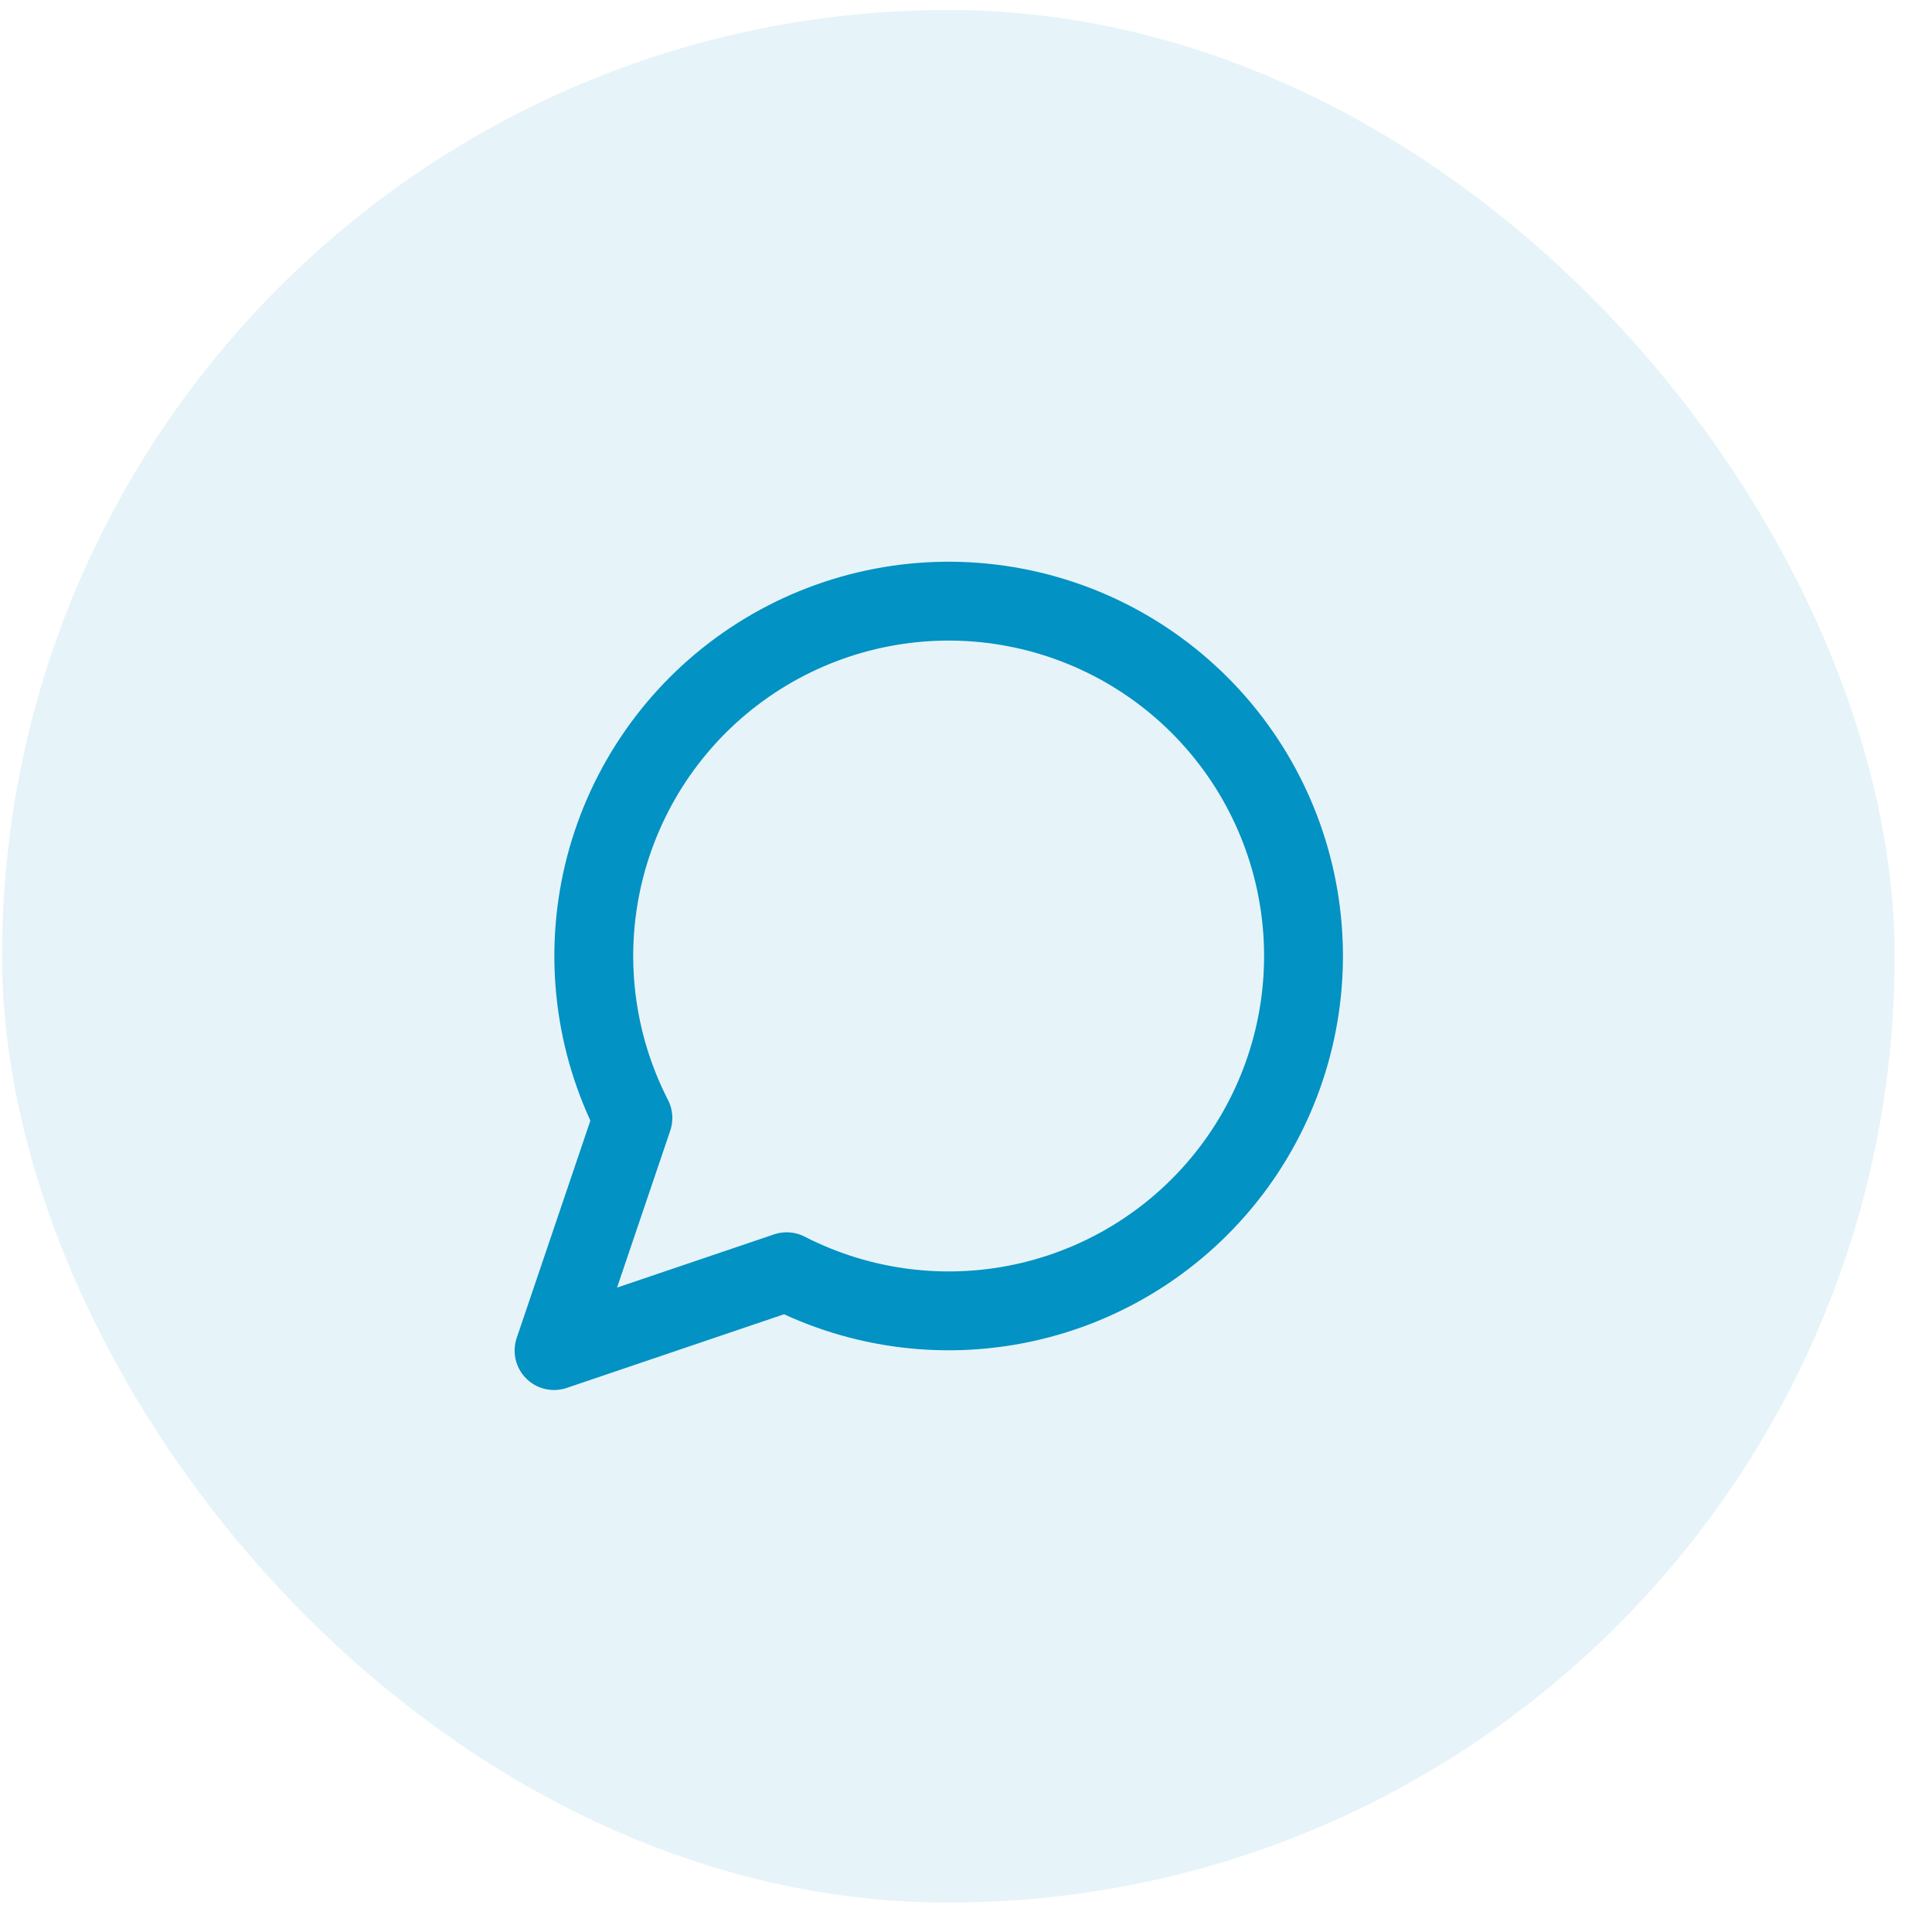
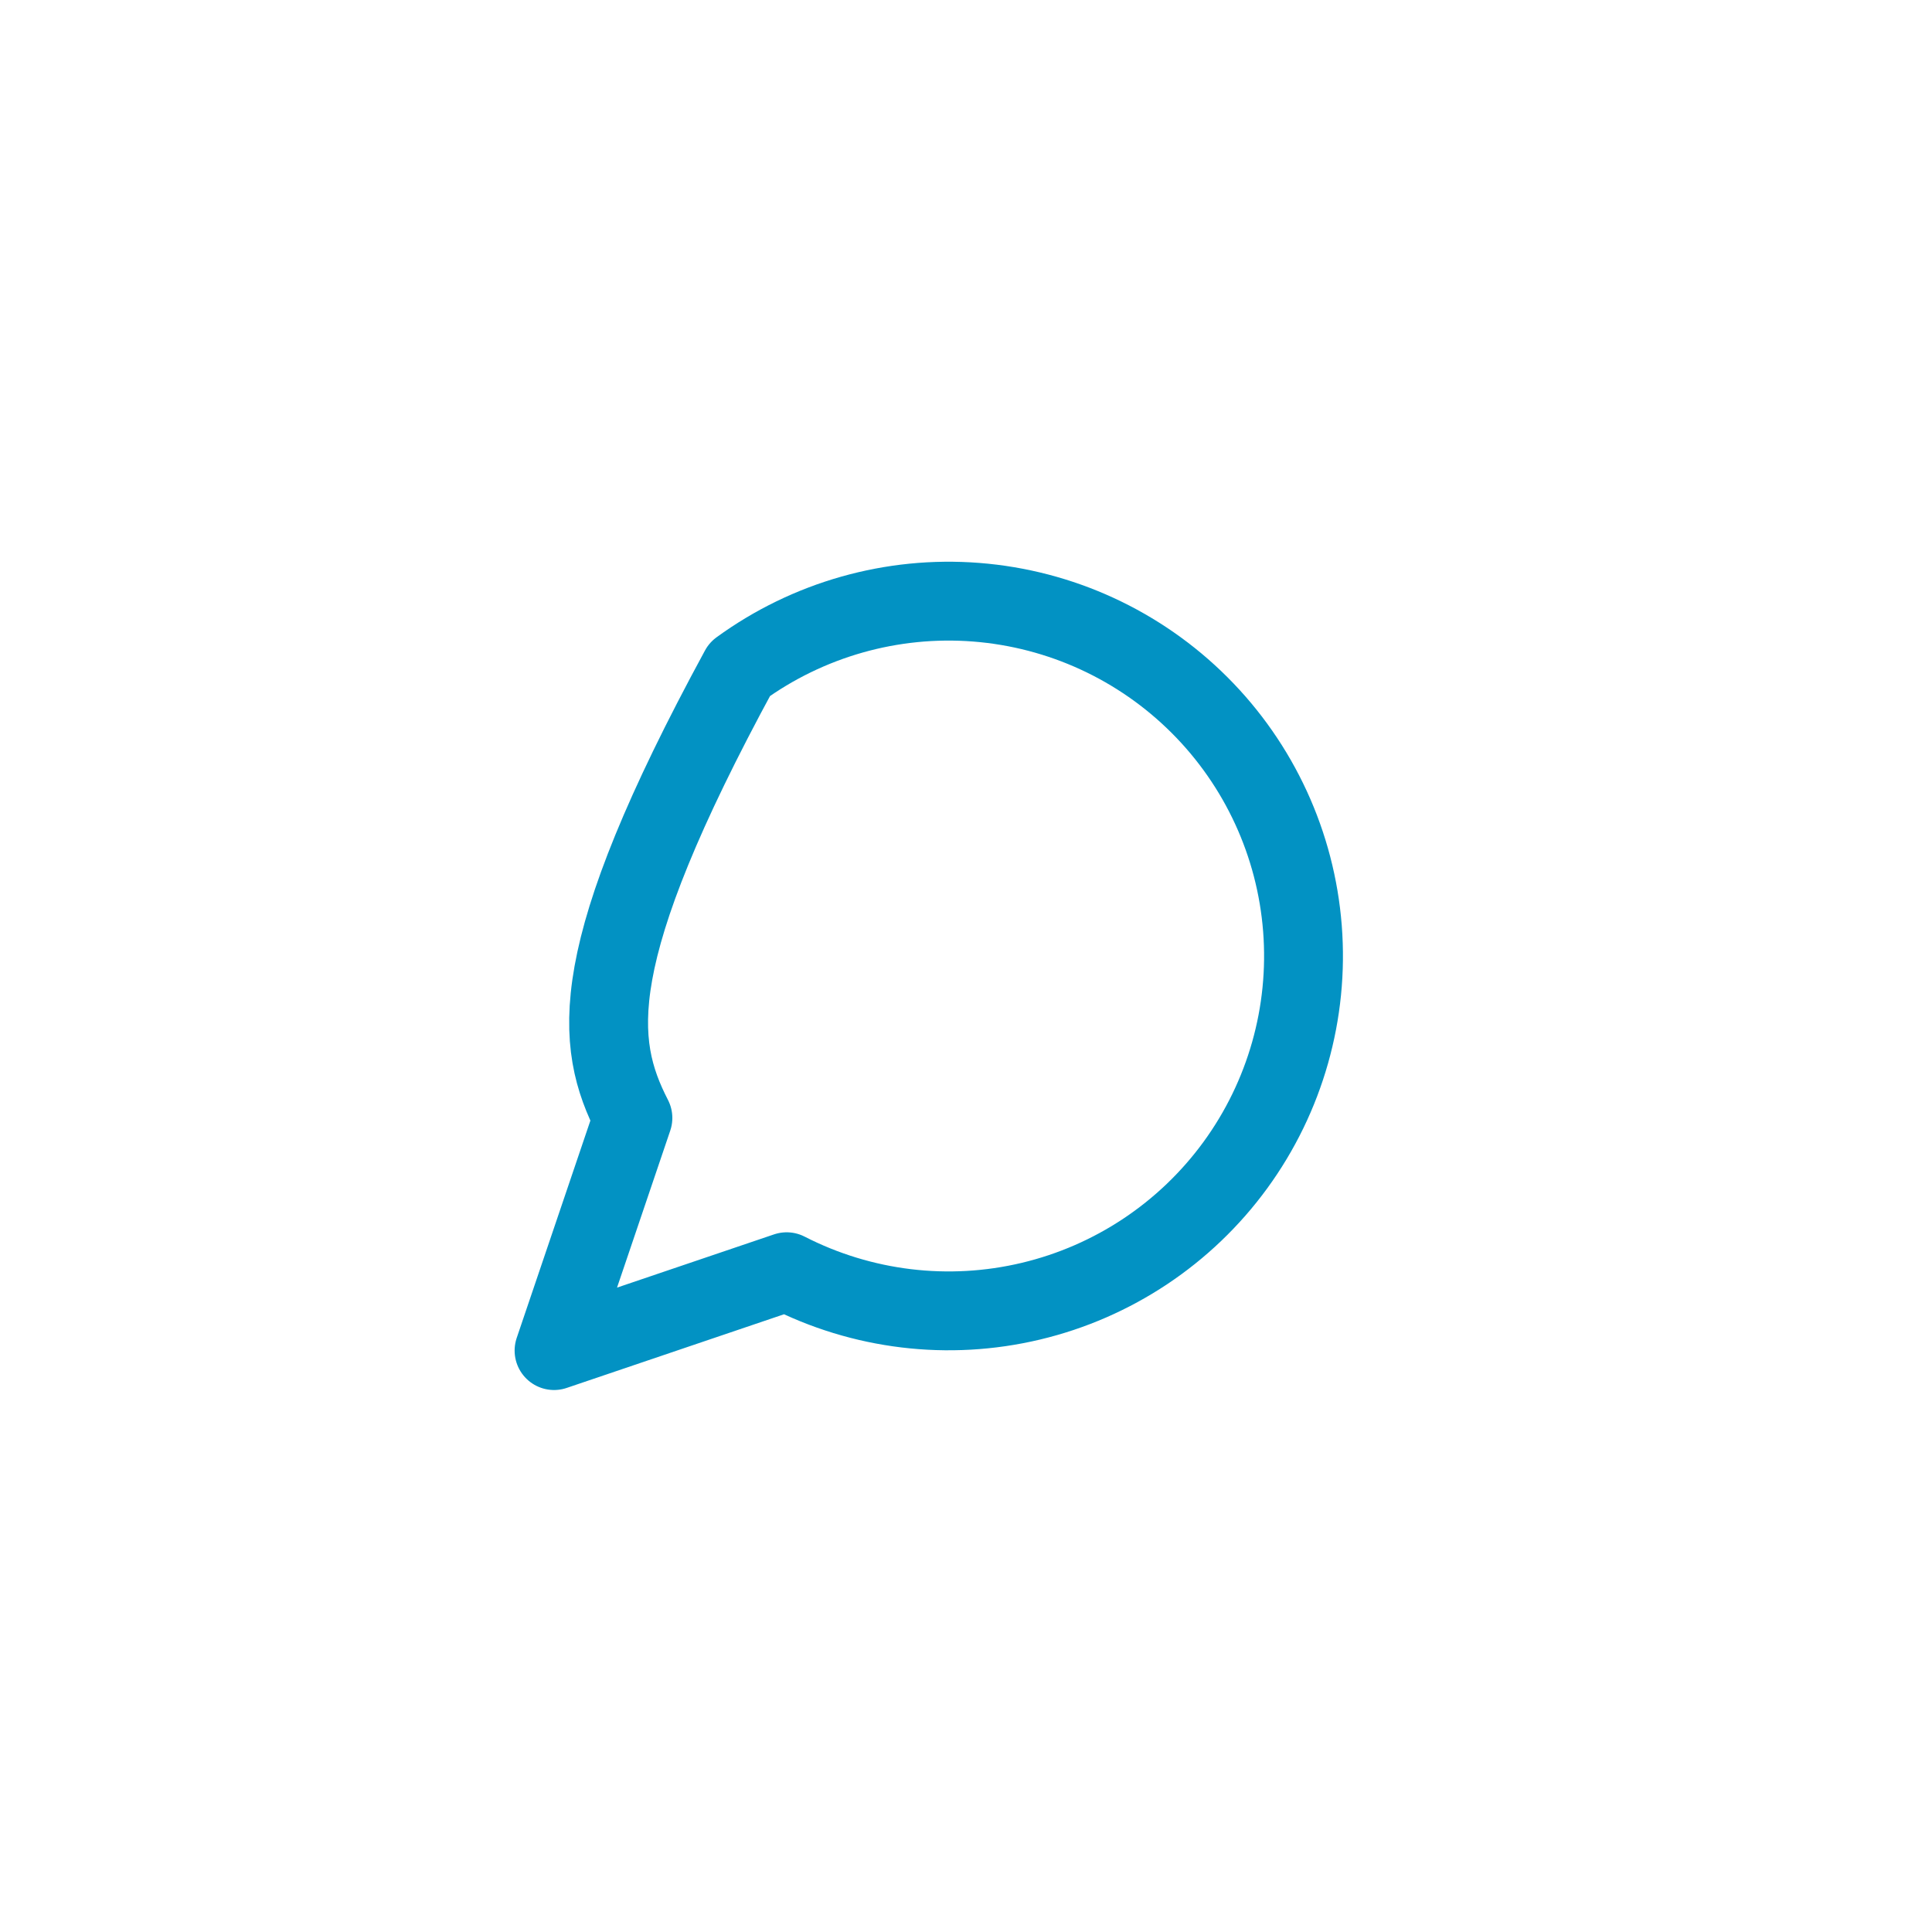
<svg xmlns="http://www.w3.org/2000/svg" width="49" height="49" viewBox="0 0 49 49" fill="none">
-   <rect x="0.052" y="0.254" width="48" height="48" rx="24" fill="#0292C3" fill-opacity="0.1" />
-   <path d="M19.952 32.254C21.861 33.233 24.056 33.499 26.143 33.002C28.23 32.506 30.071 31.28 31.334 29.547C32.597 27.813 33.2 25.685 33.033 23.547C32.866 21.408 31.941 19.399 30.424 17.883C28.907 16.366 26.899 15.441 24.76 15.274C22.622 15.107 20.494 15.71 18.76 16.973C17.026 18.236 15.801 20.077 15.304 22.164C14.808 24.25 15.073 26.446 16.052 28.354L14.052 34.254L19.952 32.254Z" stroke="#0292C3" stroke-width="2" stroke-linecap="round" stroke-linejoin="round" />
+   <path d="M19.952 32.254C21.861 33.233 24.056 33.499 26.143 33.002C28.23 32.506 30.071 31.28 31.334 29.547C32.597 27.813 33.2 25.685 33.033 23.547C32.866 21.408 31.941 19.399 30.424 17.883C28.907 16.366 26.899 15.441 24.76 15.274C22.622 15.107 20.494 15.71 18.76 16.973C14.808 24.25 15.073 26.446 16.052 28.354L14.052 34.254L19.952 32.254Z" stroke="#0292C3" stroke-width="2" stroke-linecap="round" stroke-linejoin="round" />
</svg>